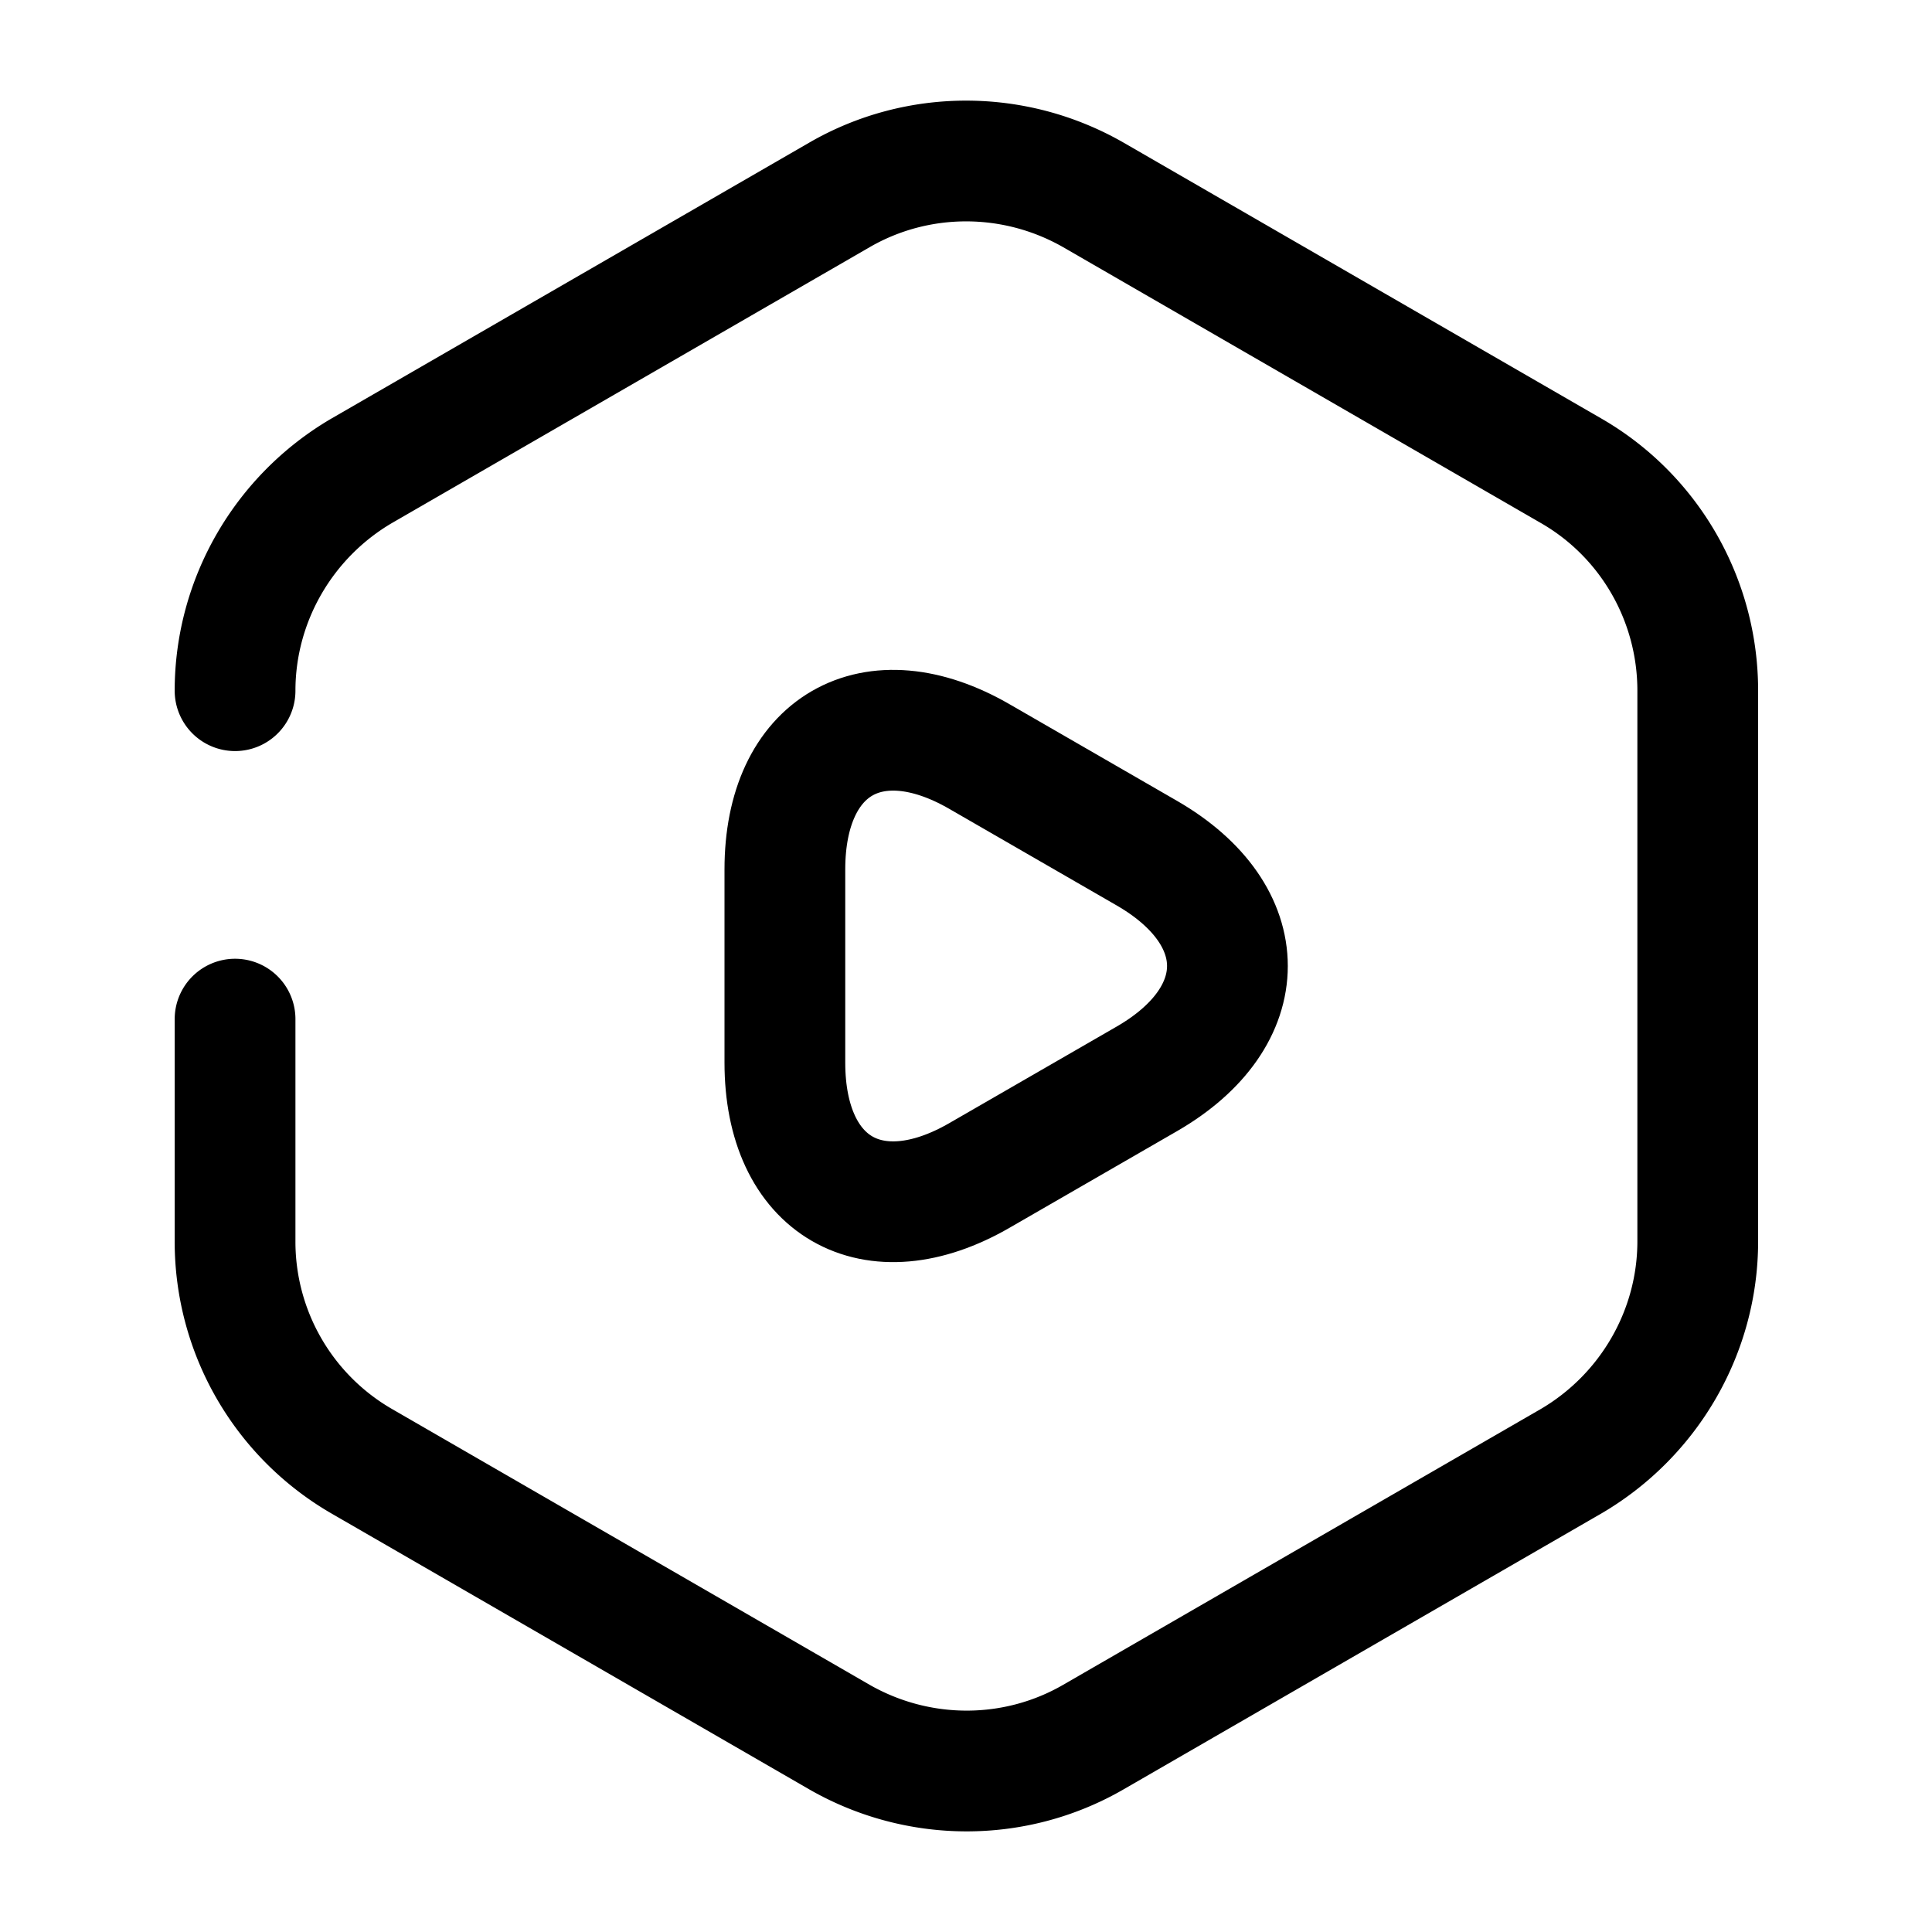
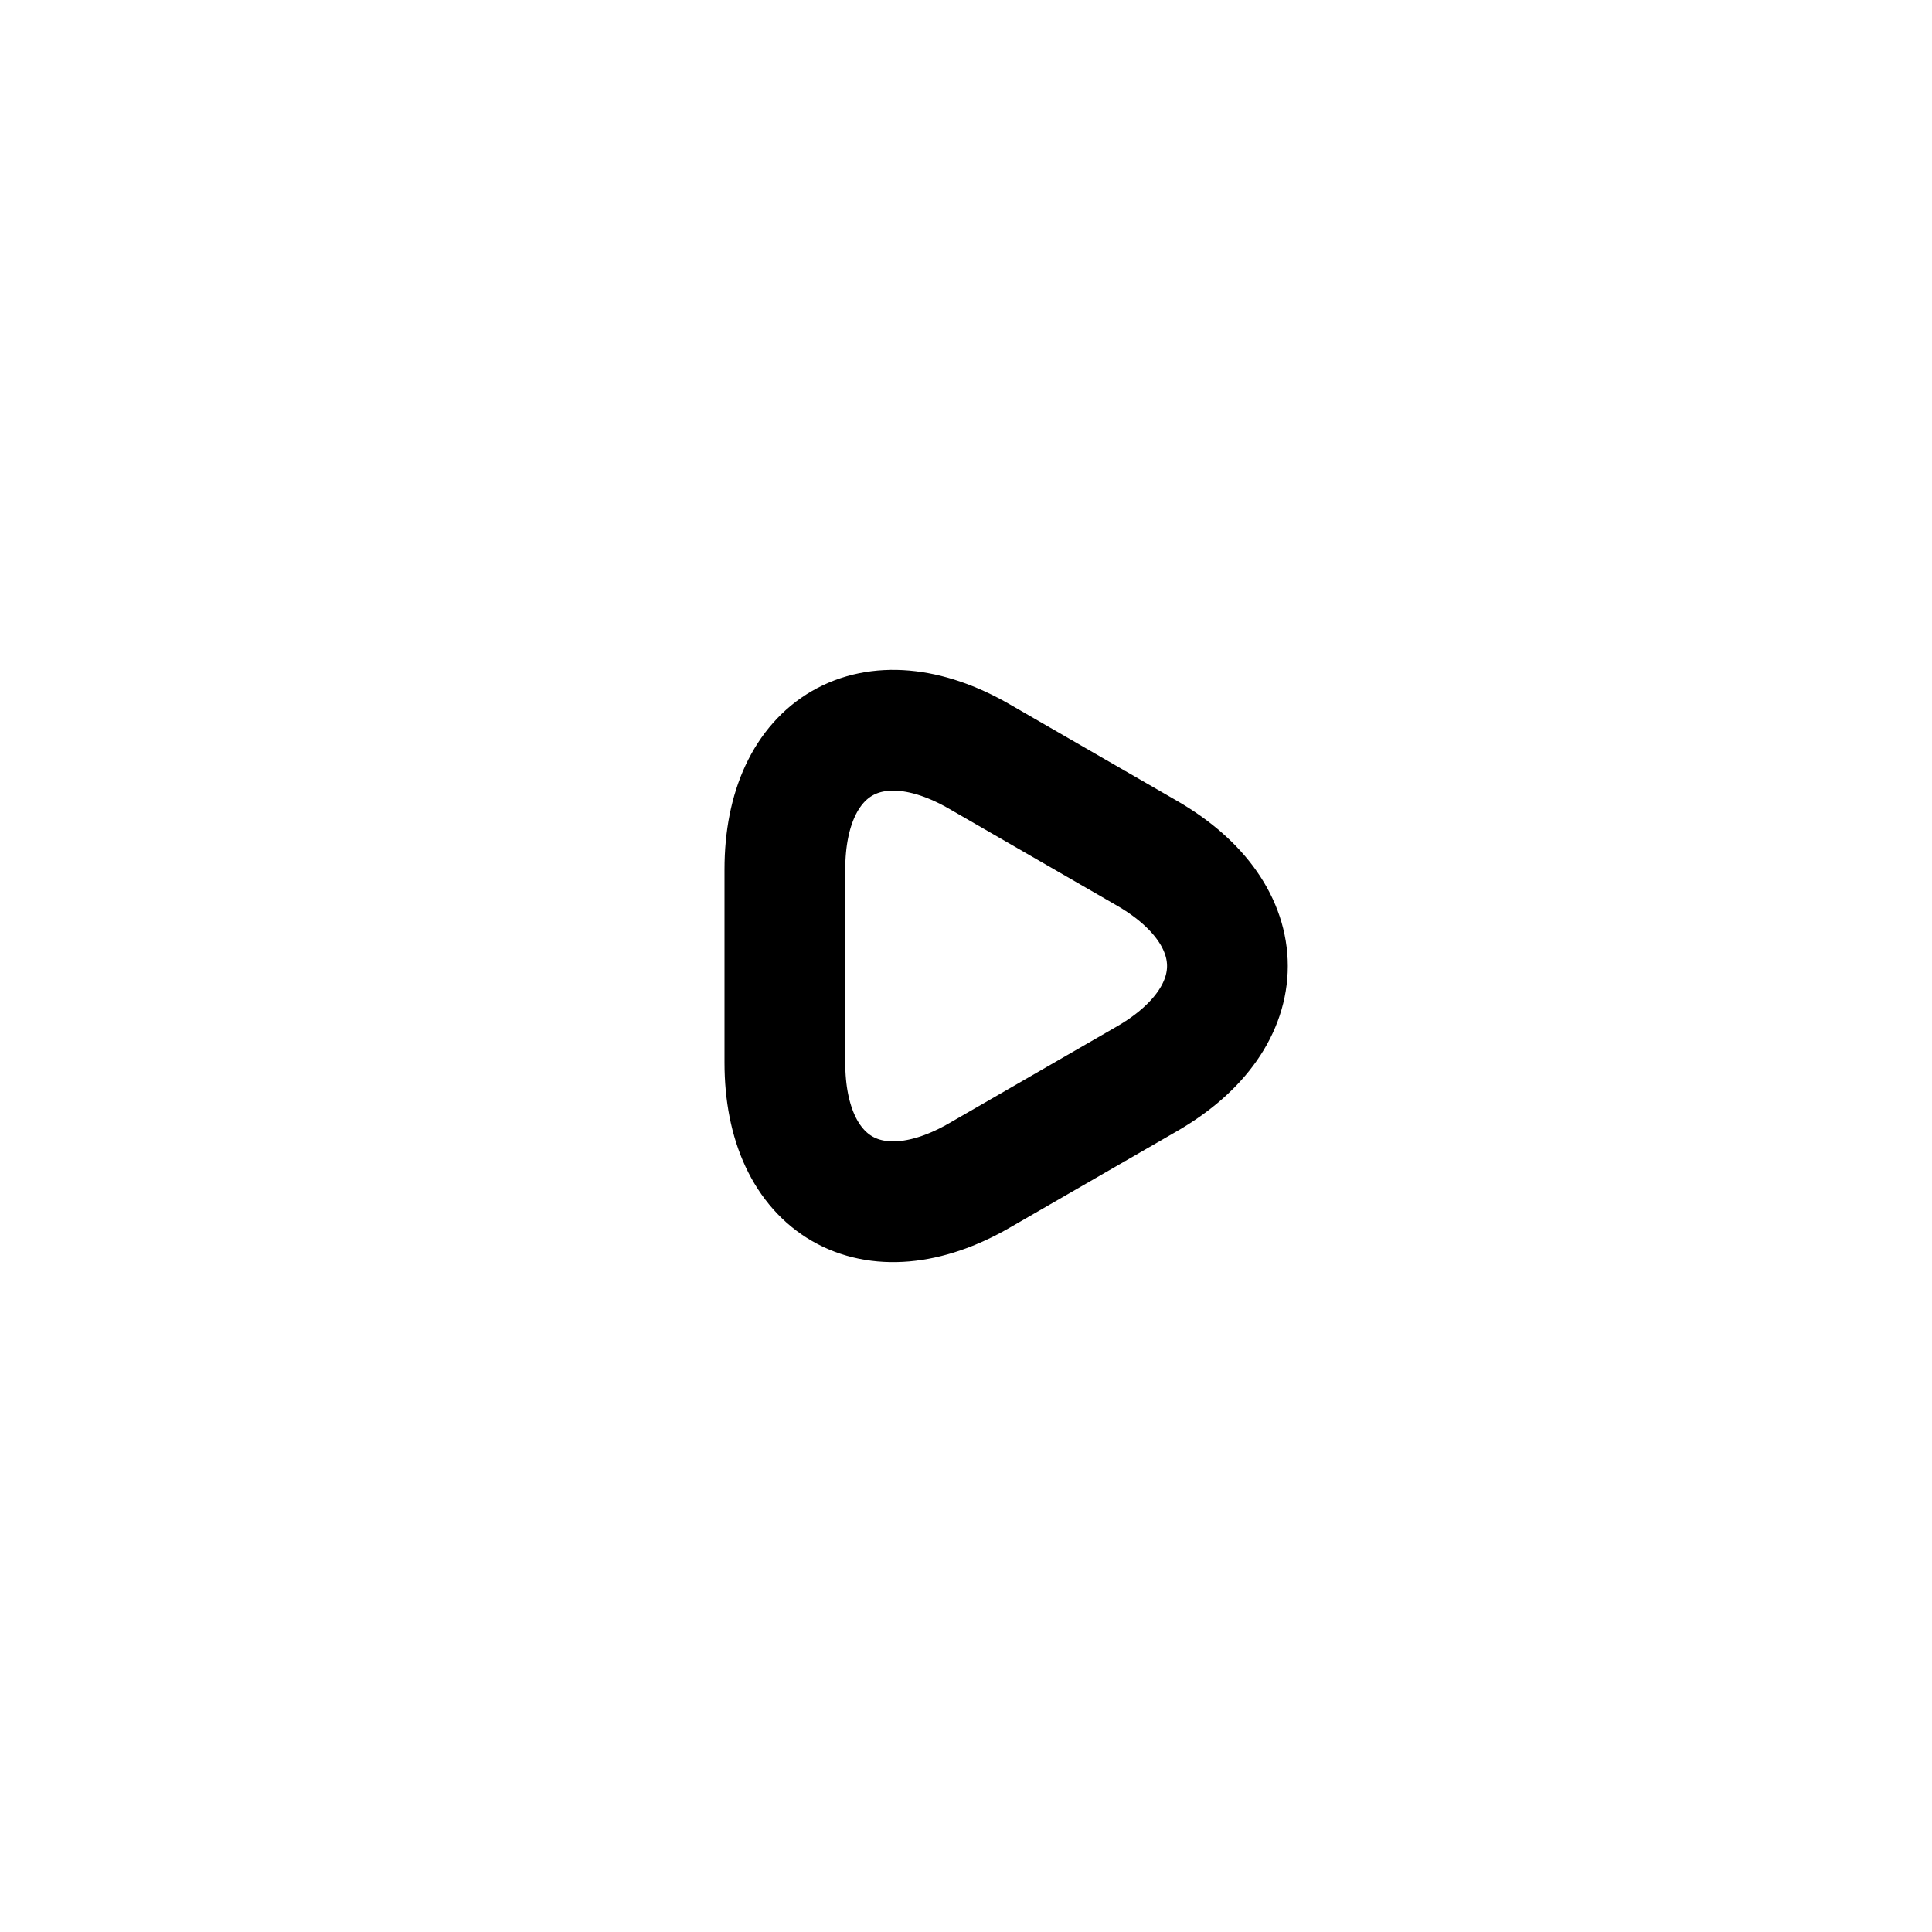
<svg xmlns="http://www.w3.org/2000/svg" fill="none" viewBox="0 0 24 24" stroke="currentColor" aria-hidden="true">
-   <path stroke-linecap="round" stroke-linejoin="round" stroke-width="1.5" d="M2.92 8.58c0-1.12.6-2.16 1.57-2.73l5.94-3.43c.97-.56 2.17-.56 3.15 0l5.94 3.43c.97.56 1.57 1.6 1.57 2.73v6.84c0 1.12-.6 2.16-1.57 2.73l-5.94 3.43c-.97.56-2.17.56-3.15 0l-5.94-3.43a3.15 3.15 0 01-1.57-2.73v-2.76" />
  <path stroke-linecap="round" stroke-linejoin="round" stroke-miterlimit="10" stroke-width="1.5" d="M9.75 12v-1.2c0-1.54 1.09-2.17 2.42-1.4l1.04.6 1.04.6c1.33.77 1.33 2.03 0 2.8l-1.04.6-1.04.6c-1.33.77-2.42.14-2.42-1.4V12z" />
</svg>